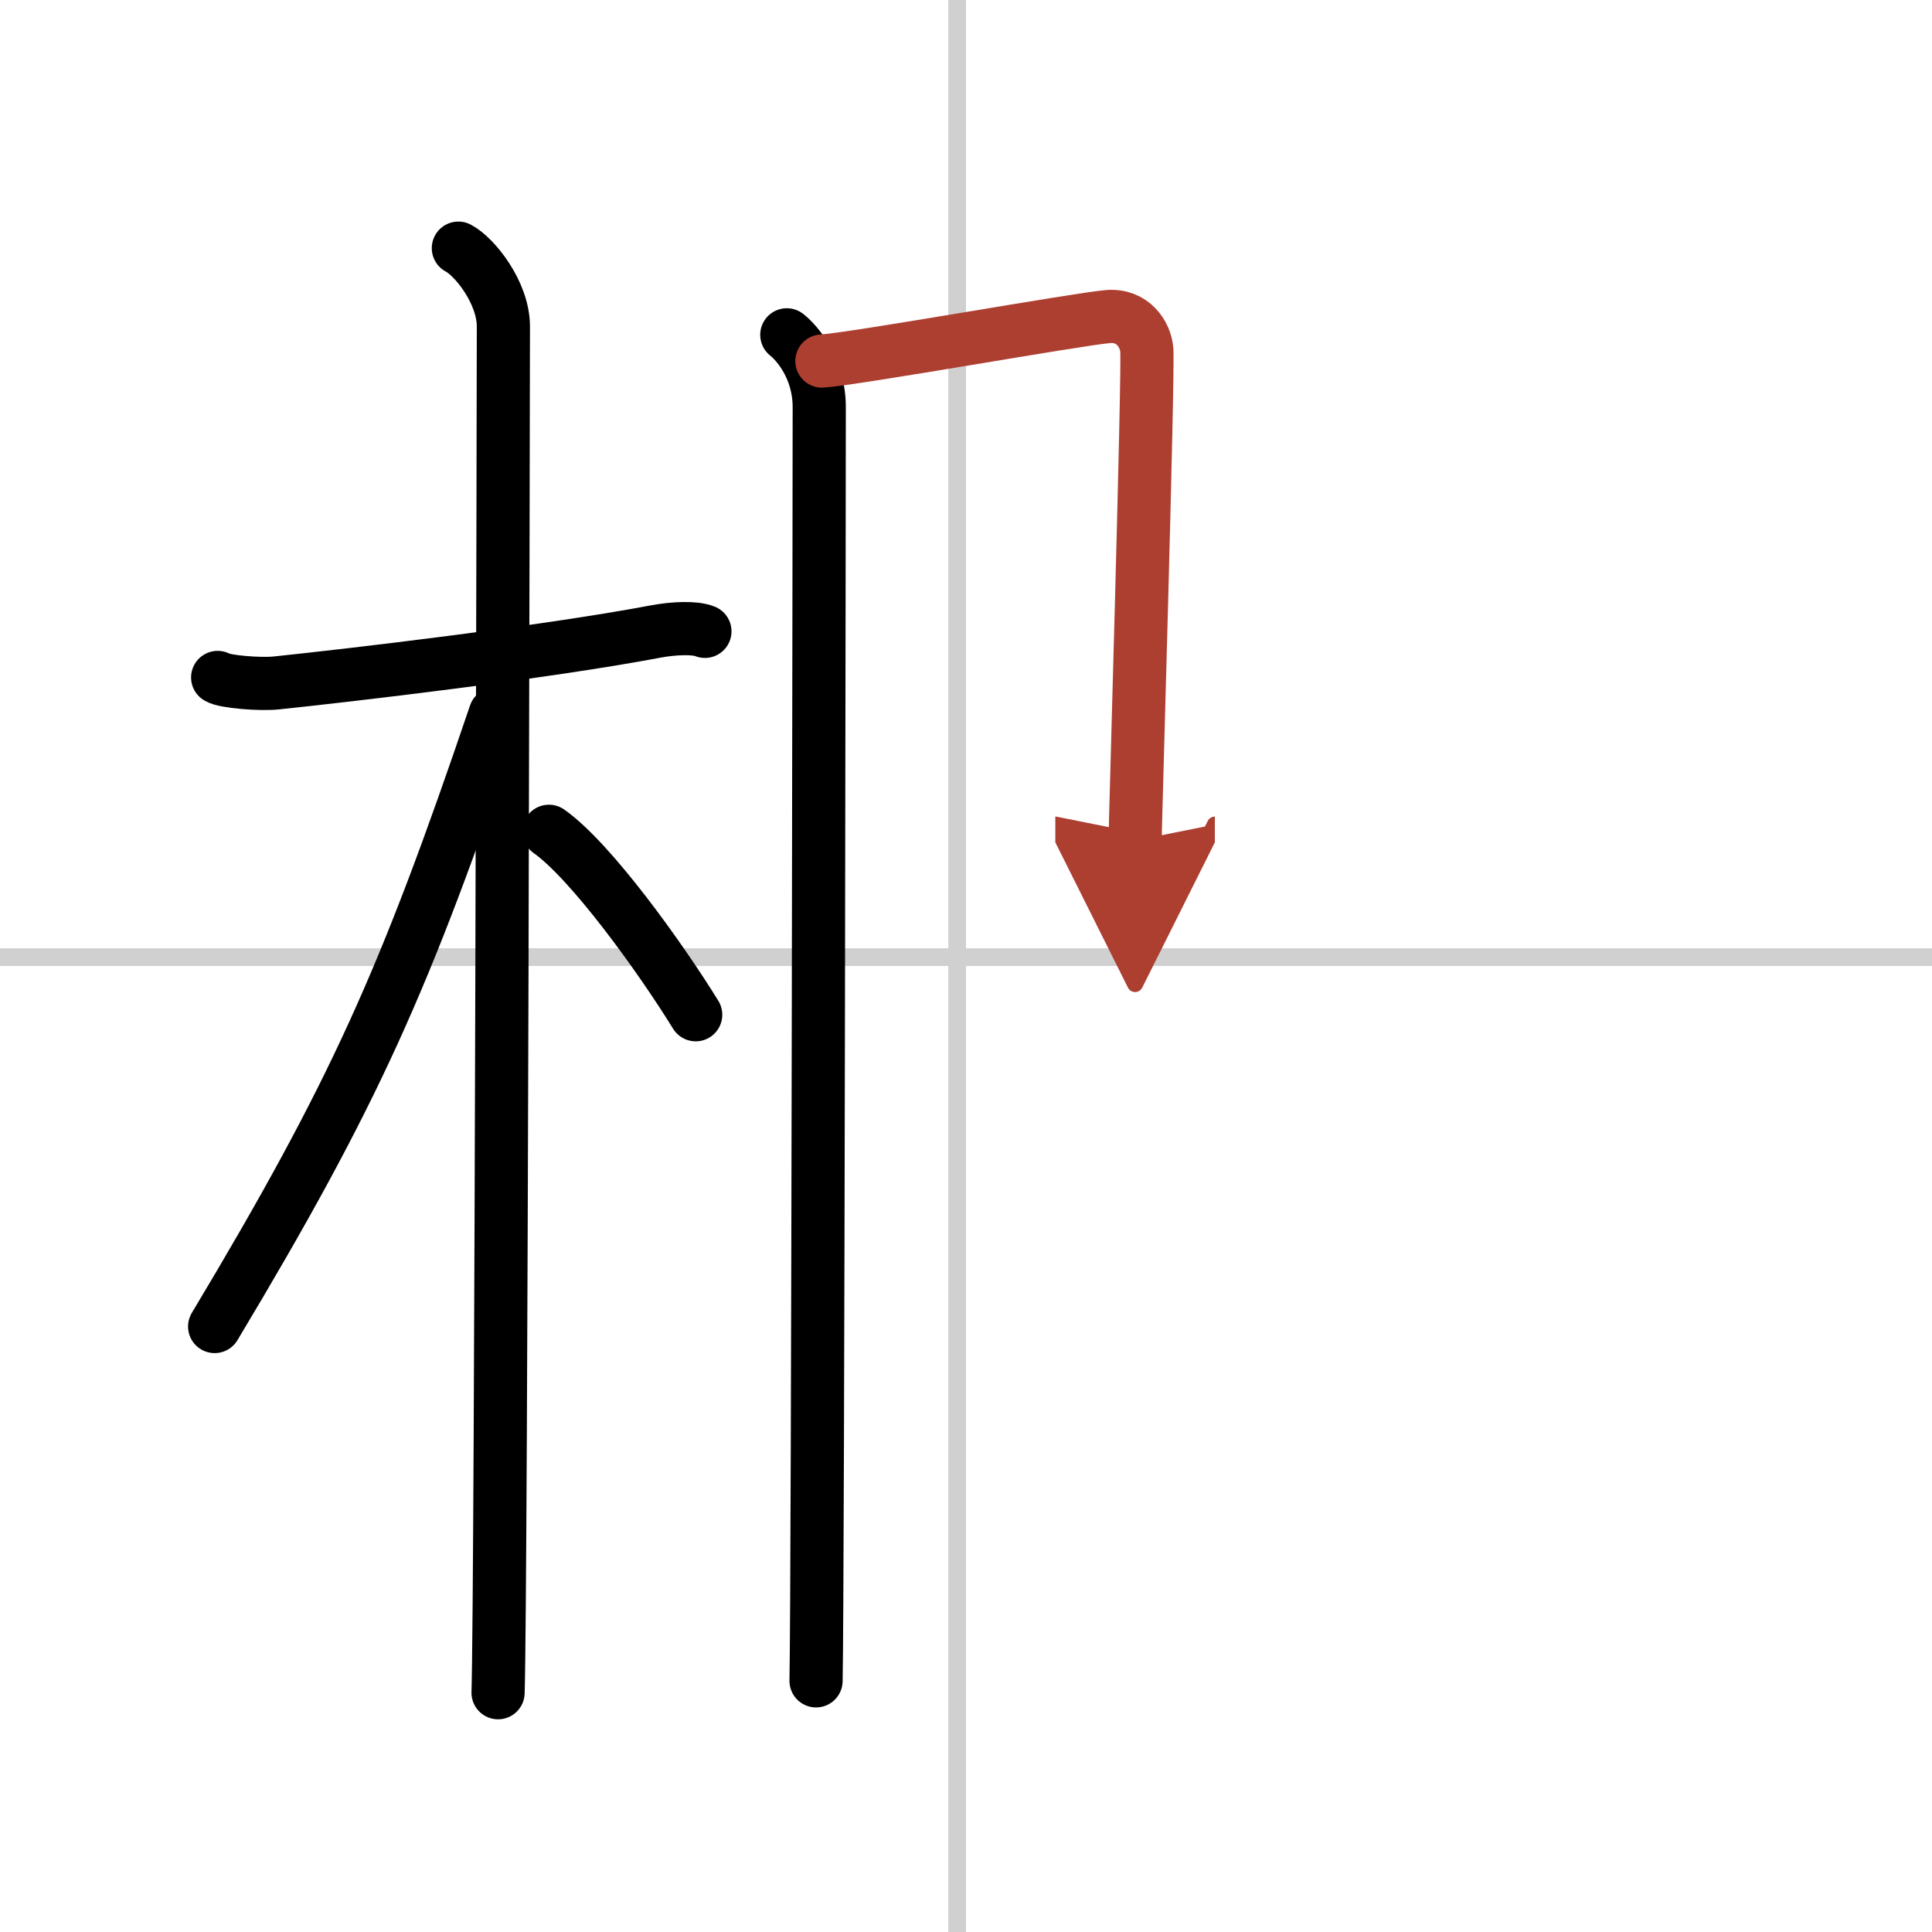
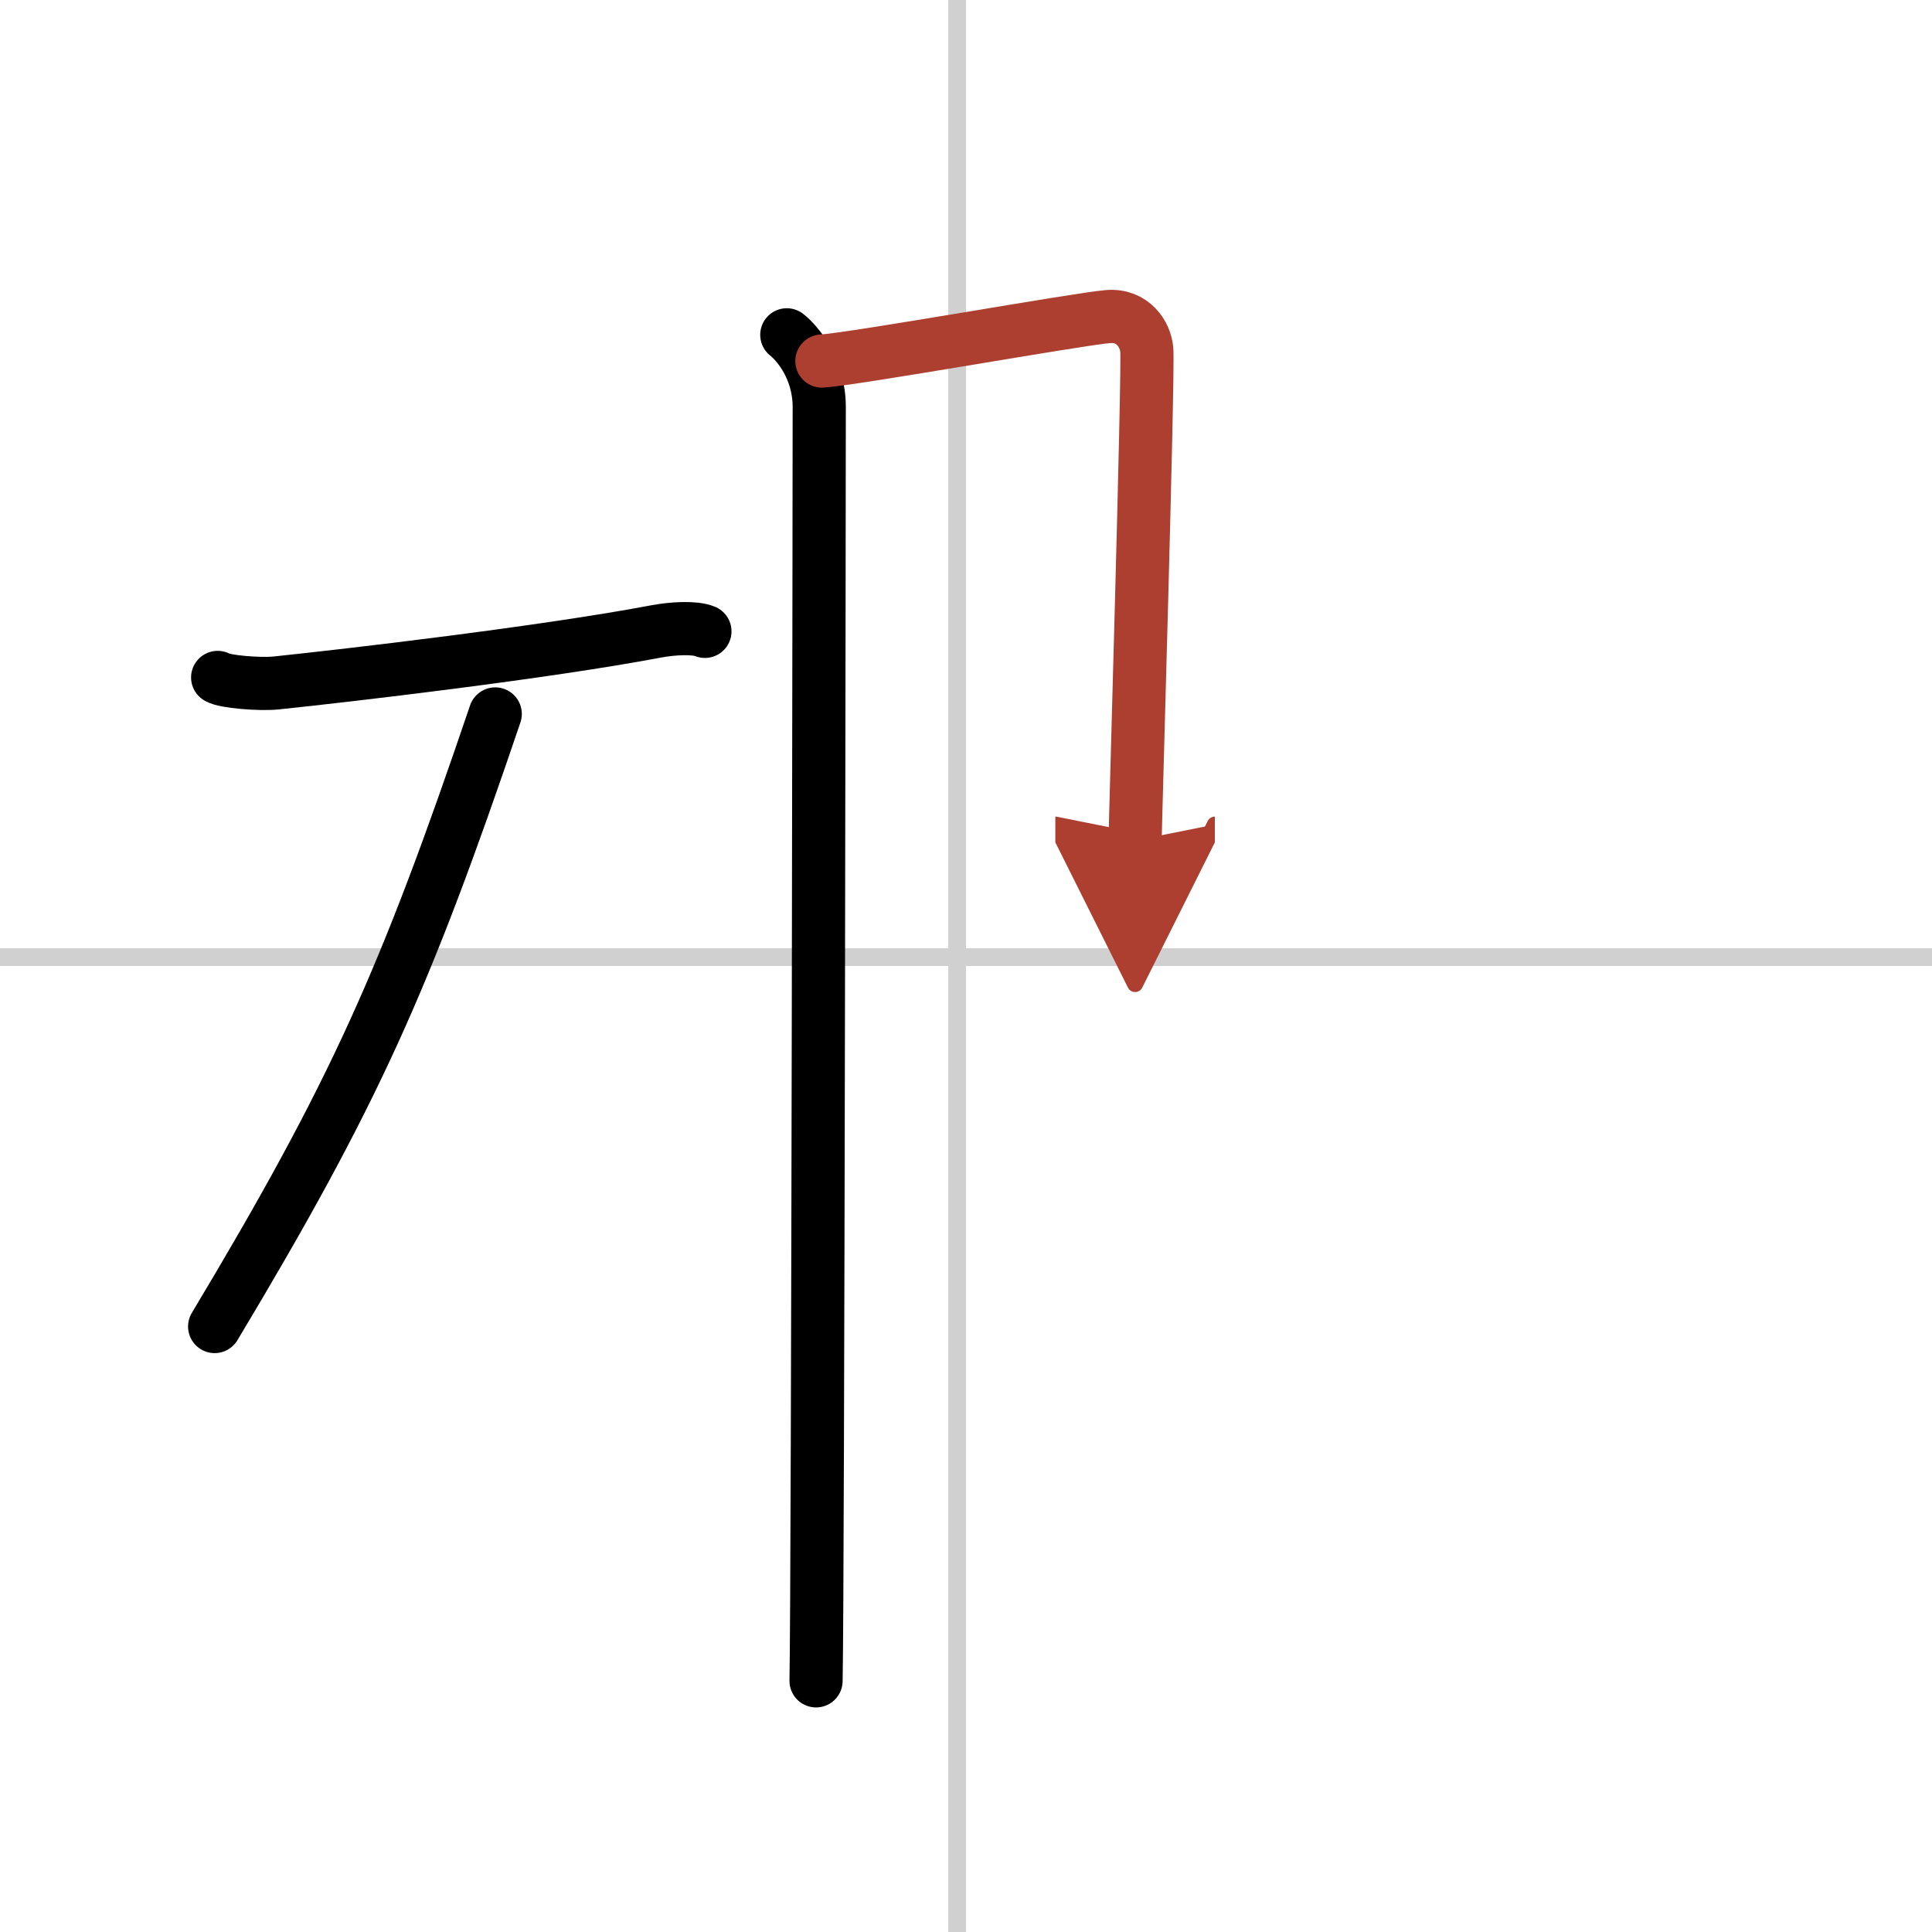
<svg xmlns="http://www.w3.org/2000/svg" width="400" height="400" viewBox="0 0 109 109">
  <defs>
    <marker id="a" markerWidth="4" orient="auto" refX="1" refY="5" viewBox="0 0 10 10">
      <polyline points="0 0 10 5 0 10 1 5" fill="#ad3f31" stroke="#ad3f31" />
    </marker>
  </defs>
  <g fill="none" stroke="#000" stroke-linecap="round" stroke-linejoin="round" stroke-width="3">
    <rect width="100%" height="100%" fill="#fff" stroke="#fff" />
    <line x1="54" x2="54" y2="109" stroke="#d0d0d0" stroke-width="1" />
    <line x2="109" y1="54" y2="54" stroke="#d0d0d0" stroke-width="1" />
    <path d="m12.28 38.22c0.35 0.24 2.39 0.41 3.31 0.31 3.94-0.41 15.12-1.71 21.45-2.91 0.92-0.17 2.15-0.24 2.73 0" />
-     <path d="m25.86 14c0.91 0.47 2.54 2.5 2.54 4.42 0 0.95-0.12 71.25-0.3 77.08" />
    <path d="m27.94 40.28c-5.1 15.04-7.94 21.4-15.83 34.56" />
-     <path d="m30.97 46.9c2.37 1.67 6.28 7.11 8.28 10.35" />
    <path d="m44.39 18.89c0.55 0.43 1.83 1.86 1.83 4.08 0 0.87-0.07 66.49-0.18 71.86" />
    <path d="m46.37 20.37c1.83-0.11 14.48-2.38 16.15-2.51 1.39-0.11 2.11 1 2.18 1.88 0.1 1.35-0.66 27.02-0.66 27.68" marker-end="url(#a)" stroke="#ad3f31" />
  </g>
</svg>